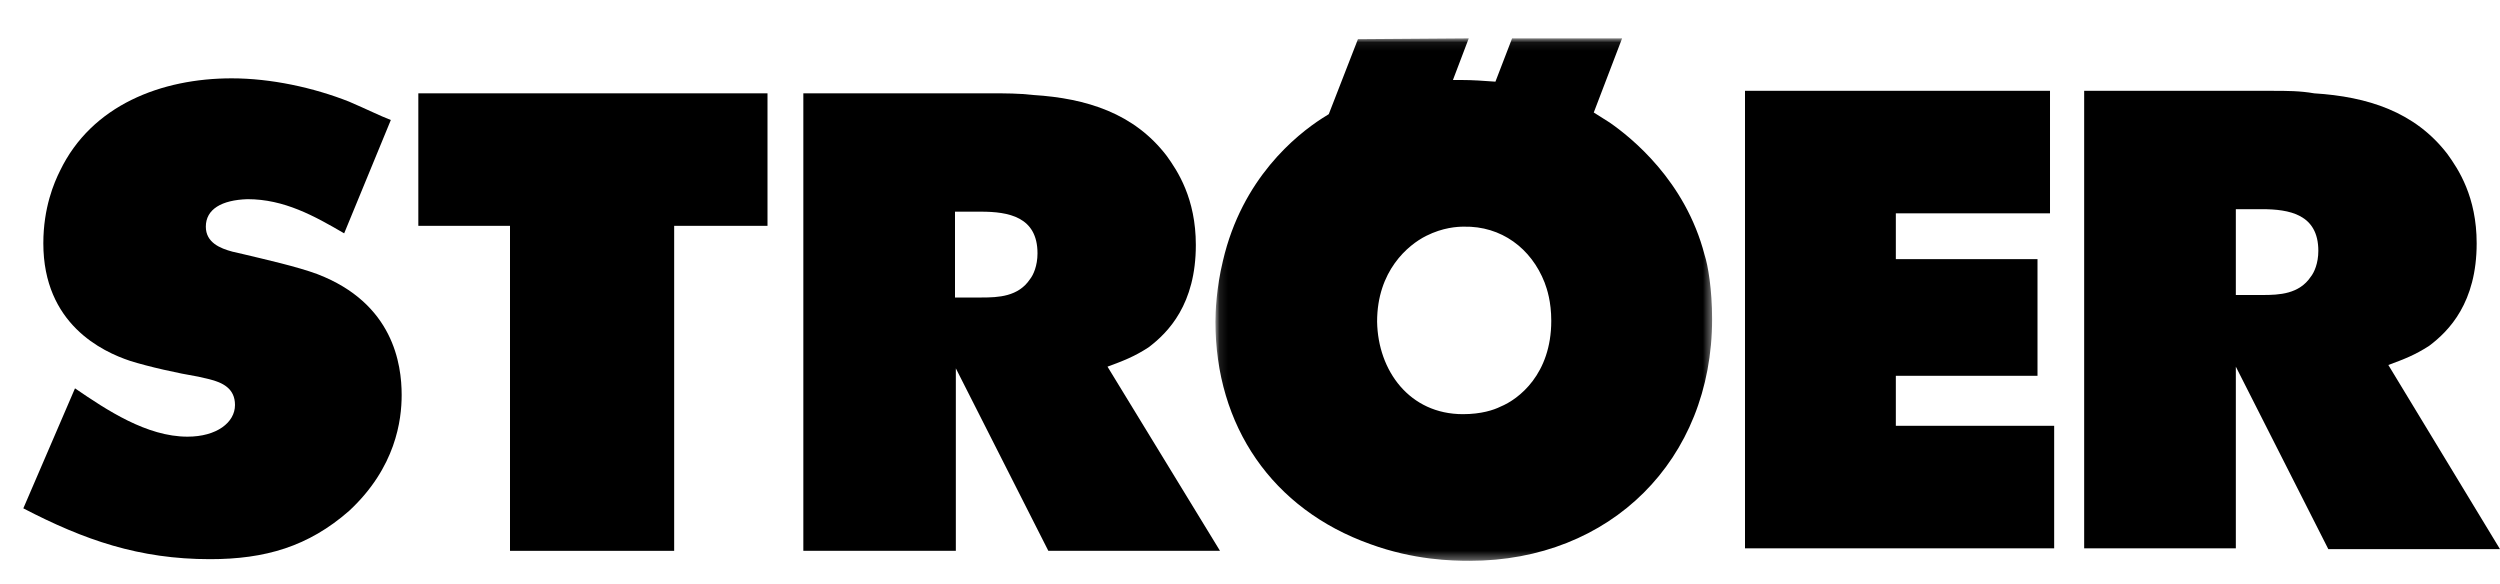
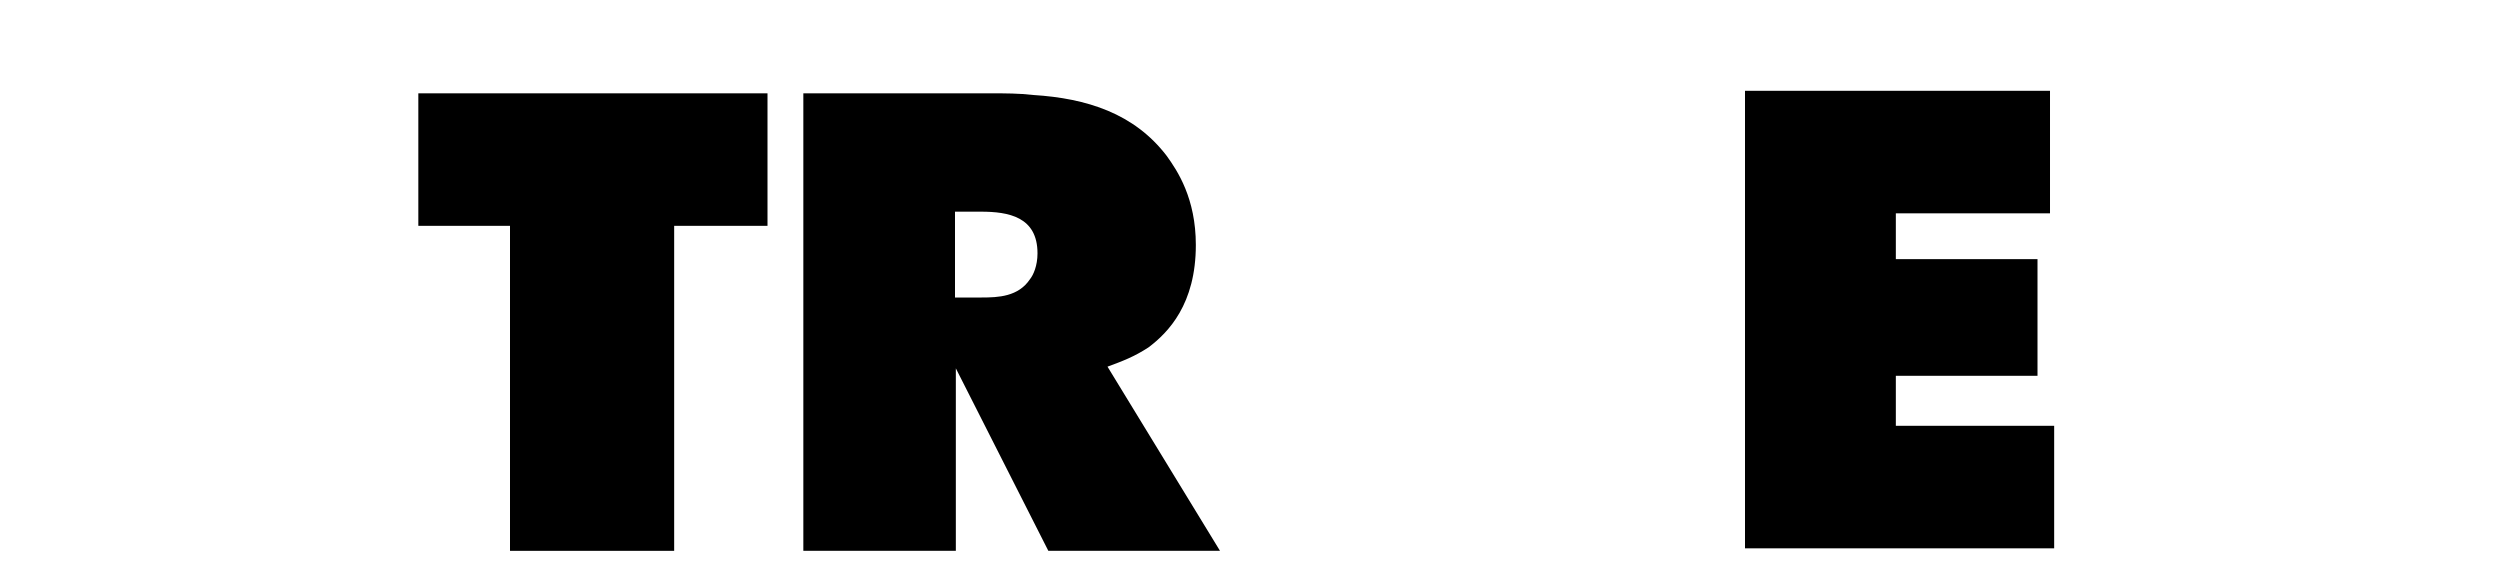
<svg xmlns="http://www.w3.org/2000/svg" enable-background="new 0 0 300 70.1" viewBox="0 0 300 70.1">
  <mask id="a" height="62.7" maskUnits="userSpaceOnUse" width="59.6" x="54.4" y="4.6">
    <path clip-rule="evenodd" d="m54.5 4.7h59.5v62.6h-59.5z" fill="#fff" fill-rule="evenodd" />
  </mask>
  <g clip-rule="evenodd" fill-rule="evenodd">
-     <path d="m71.5 4.7-3.5 9-.8.5c-3.1 2-9.6 7.2-11.9 17.1-.8 3.3-.9 6.2-.9 7.3 0 12.5 6.8 22.5 18.6 26.7 5.2 1.9 9.8 2 11.9 2 16.9 0 29.1-12.1 29.1-29 0-3.6-.5-6.5-.9-7.7-2.3-8.9-8.8-14.1-11.4-15.9l-1.9-1.2 3.4-8.9h-13.2l-2 5.2c-1.4-.1-2.7-.2-4.1-.2h-1l1.9-5zm8.2 23.6c2-1 3.7-1.1 4.5-1.1 4.5-.1 8.1 2.6 9.7 6.7.3.8.8 2.3.8 4.6 0 6.4-3.9 9.4-6.1 10.3-.8.4-2.3.9-4.5.9-6.4 0-10.2-5.2-10.3-11.1 0-6.1 3.7-9.2 5.9-10.3z" mask="url(#a)" transform="translate(91.452)" />
-     <path d="m272.7 10.9h-22.6v54.9h18.2v-21.8l11.1 21.9h20.6l-13.4-22.1c1.9-.7 3.2-1.2 4.9-2.3 2.4-1.8 5.7-5.2 5.7-12.3 0-5.6-2.2-8.9-3.5-10.7-3.9-5.1-9.6-6.9-16-7.3-1.7-.3-3.3-.3-5-.3zm-4.4 24.5v-10.3h3.1c3.3 0 6.8.6 6.8 5 0 1.5-.5 2.6-.9 3.1-1.4 2.1-3.8 2.2-5.8 2.2z" />
    <path d="m119 11.2h-22.6v54.9h18.3v-21.9l11.1 21.9h20.6l-13.5-22.1c1.9-.7 3.2-1.2 4.9-2.3 2.4-1.8 5.7-5.2 5.7-12.3 0-5.6-2.2-8.9-3.5-10.7-3.9-5.1-9.6-6.9-16-7.3-1.7-.2-3.4-.2-5-.2zm-4.4 24.5v-10.3h3.1c3.3 0 6.8.6 6.8 5 0 1.5-.5 2.6-.9 3.1-1.4 2.1-3.8 2.2-5.8 2.2z" />
    <path d="m50.2 11.2v15.9h11v39h19.7v-39h11.2v-15.9z" />
    <path d="m209.4 65.8h37.1v-14.7h-19v-6h17v-14h-17v-5.5h18.5v-14.7h-36.6z" />
-     <path d="m41.9 12.2c-4.3-1.7-9.4-2.8-14.1-2.8-8.4 0-16.8 3.2-20.6 11.1-.7 1.4-2 4.4-2 8.7 0 9.7 7.1 13 10.4 14.1 2.2.7 5.8 1.5 8.2 1.9l1.3.3c1.6.4 3.1 1.1 3.1 3.1 0 2.1-2.2 3.8-5.7 3.8-4.9 0-9.7-3.2-13.5-5.8l-6.2 14.4c7.3 3.8 13.9 6.1 22.4 6.1 6.6 0 11.8-1.5 16.7-5.8 5.6-5.2 6.3-10.9 6.3-13.9 0-3.7-1-11-10.1-14.5-2.4-.9-6.4-1.8-8.9-2.4l-1.3-.3c-1.5-.4-3.2-1.1-3.2-3 0-2.1 1.9-3.2 5-3.3 4.4 0 8 2 11.6 4.1l5.6-13.6c-1.3-.5-2.9-1.3-5-2.2" />
  </g>
</svg>